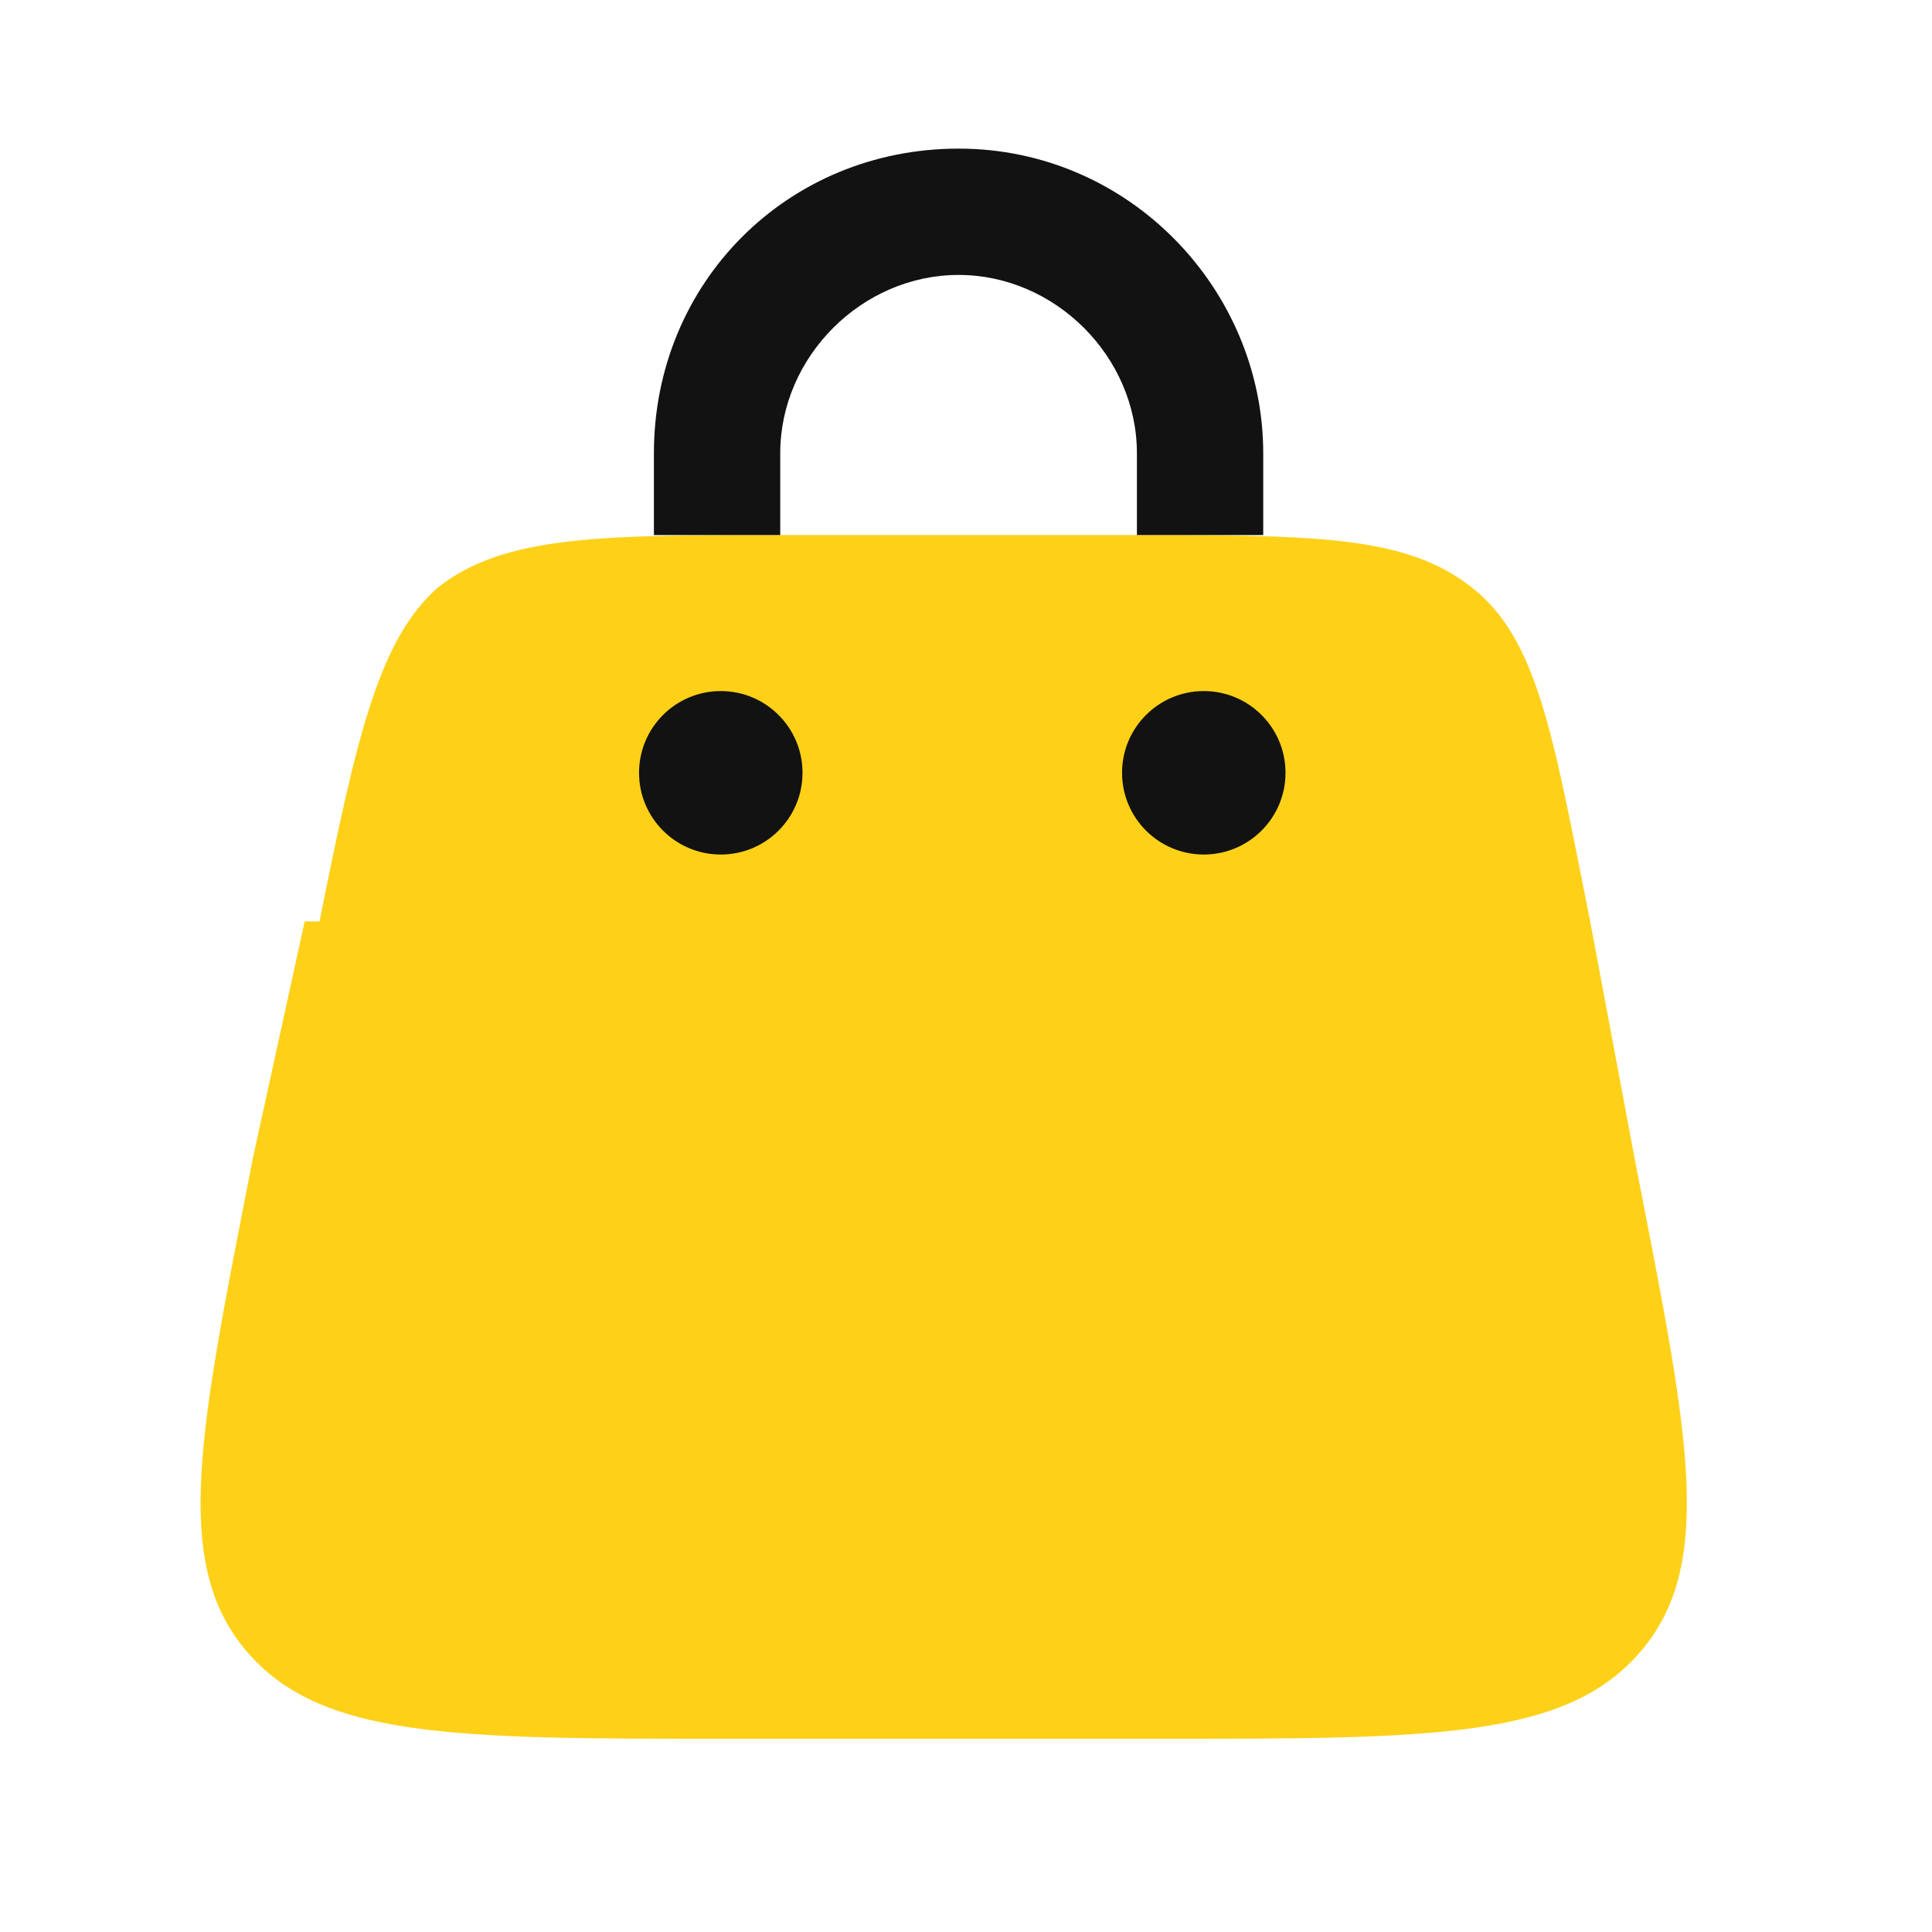
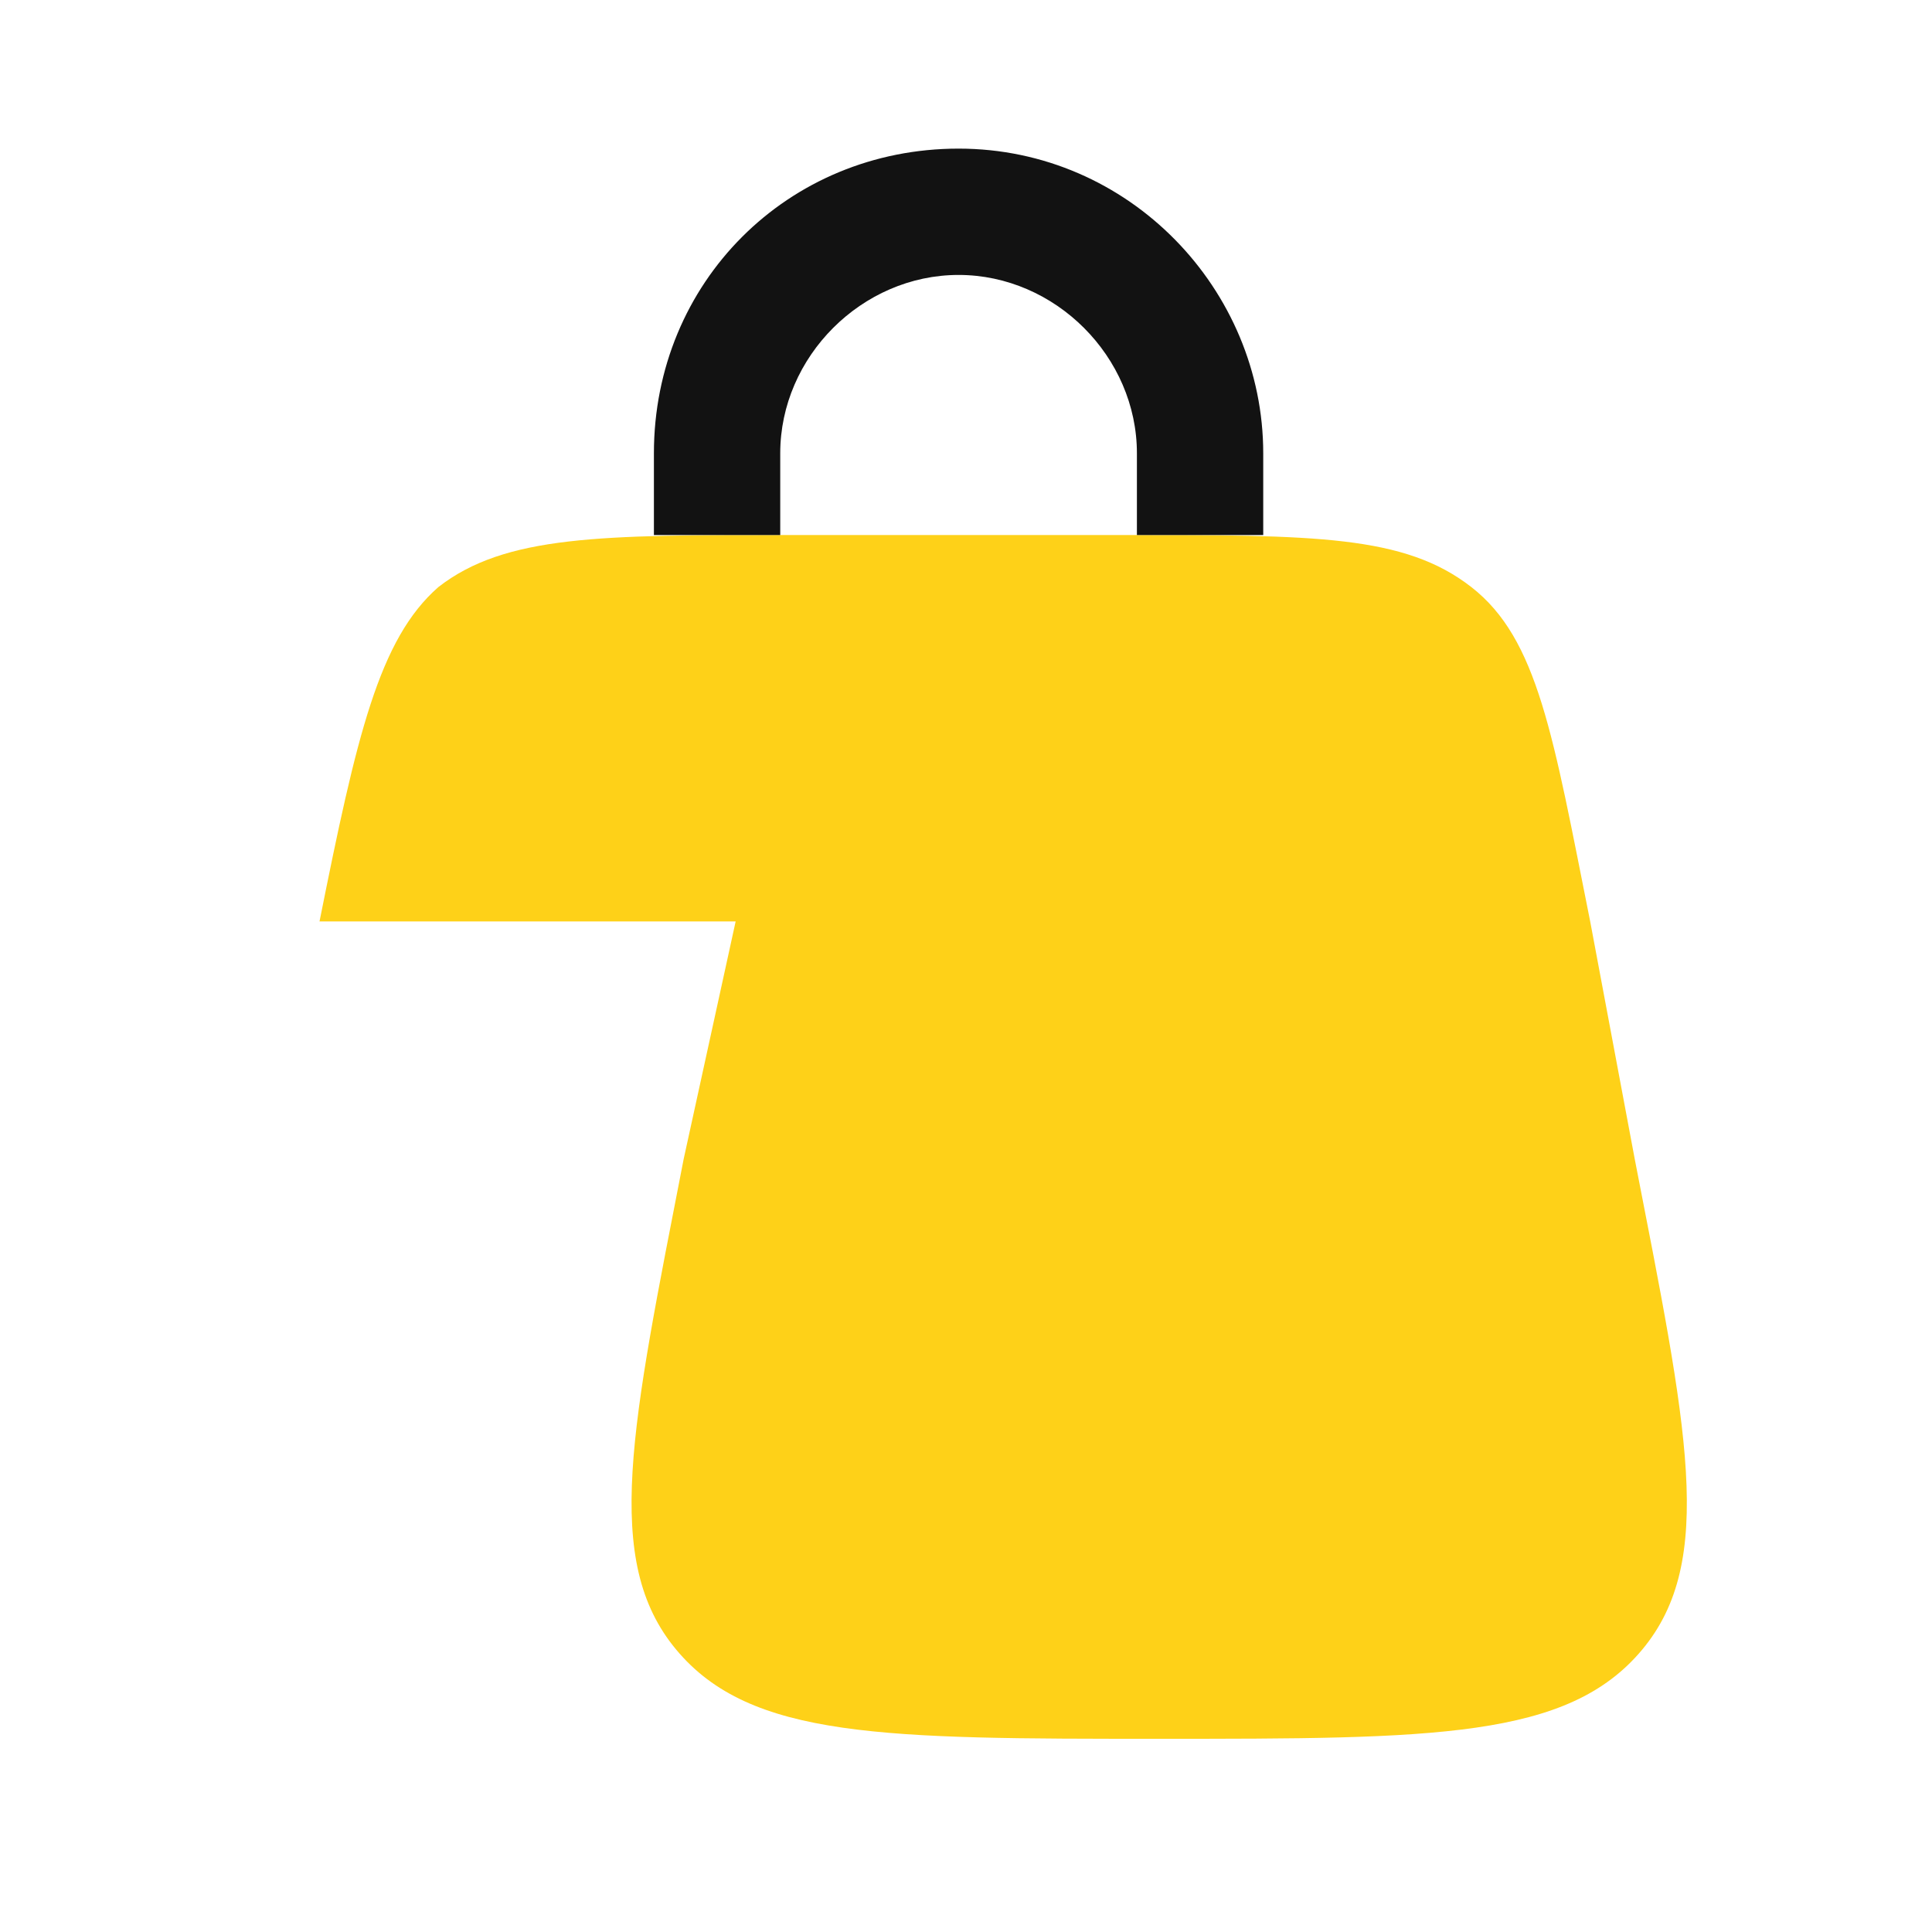
<svg xmlns="http://www.w3.org/2000/svg" id="_Слой_1" data-name="Слой_1" version="1.1" viewBox="0 0 26 26">
  <defs>
    <style> .st0 { fill: #fed118; } .st1 { fill: #121212; } </style>
  </defs>
-   <path class="st0" d="M4.3,12.4c.5-2.5.8-3.8,1.6-4.5.9-.7,2.2-.7,4.7-.7h4.5c2.6,0,3.8,0,4.7.7.9.7,1.1,2,1.6,4.5l.6,3.2c.7,3.6,1.1,5.4.1,6.6-1,1.2-2.8,1.2-6.5,1.2h-5.8c-3.7,0-5.5,0-6.5-1.2-1-1.2-.6-3,.1-6.6l.7-3.2Z" />
-   <circle class="st1" cx="16.2" cy="10.4" r="1.1" />
-   <circle class="st1" cx="9.7" cy="10.4" r="1.1" />
+   <path class="st0" d="M4.3,12.4c.5-2.5.8-3.8,1.6-4.5.9-.7,2.2-.7,4.7-.7h4.5c2.6,0,3.8,0,4.7.7.9.7,1.1,2,1.6,4.5l.6,3.2c.7,3.6,1.1,5.4.1,6.6-1,1.2-2.8,1.2-6.5,1.2c-3.7,0-5.5,0-6.5-1.2-1-1.2-.6-3,.1-6.6l.7-3.2Z" />
  <path class="st1" d="M10.5,6.1c0-1.3,1.1-2.4,2.4-2.4s2.4,1.1,2.4,2.4v1.1h.5c.4,0,.8,0,1.2,0v-1.1c0-2.2-1.8-4.1-4.1-4.1s-4.1,1.8-4.1,4.1v1.1c.4,0,.7,0,1.2,0h.5v-1.1Z" />
</svg>